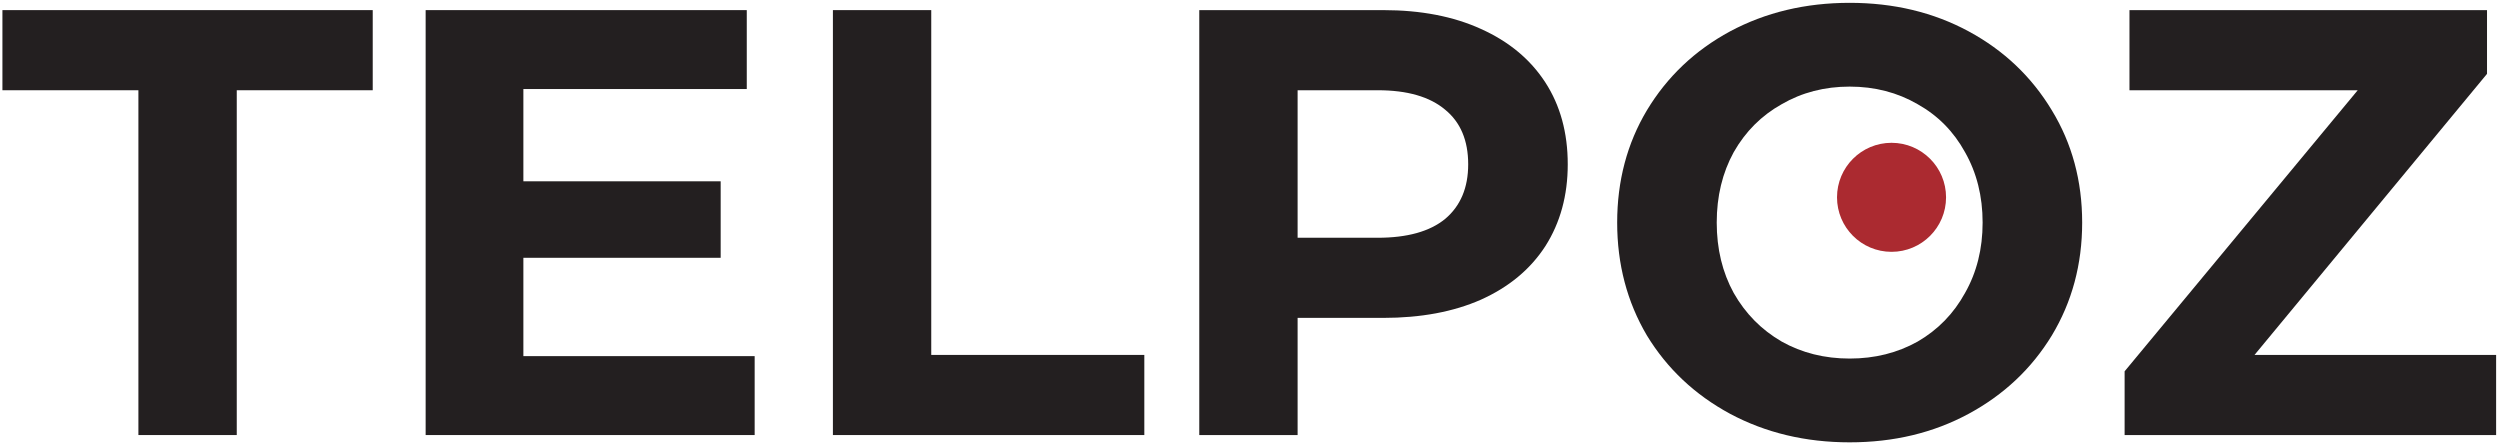
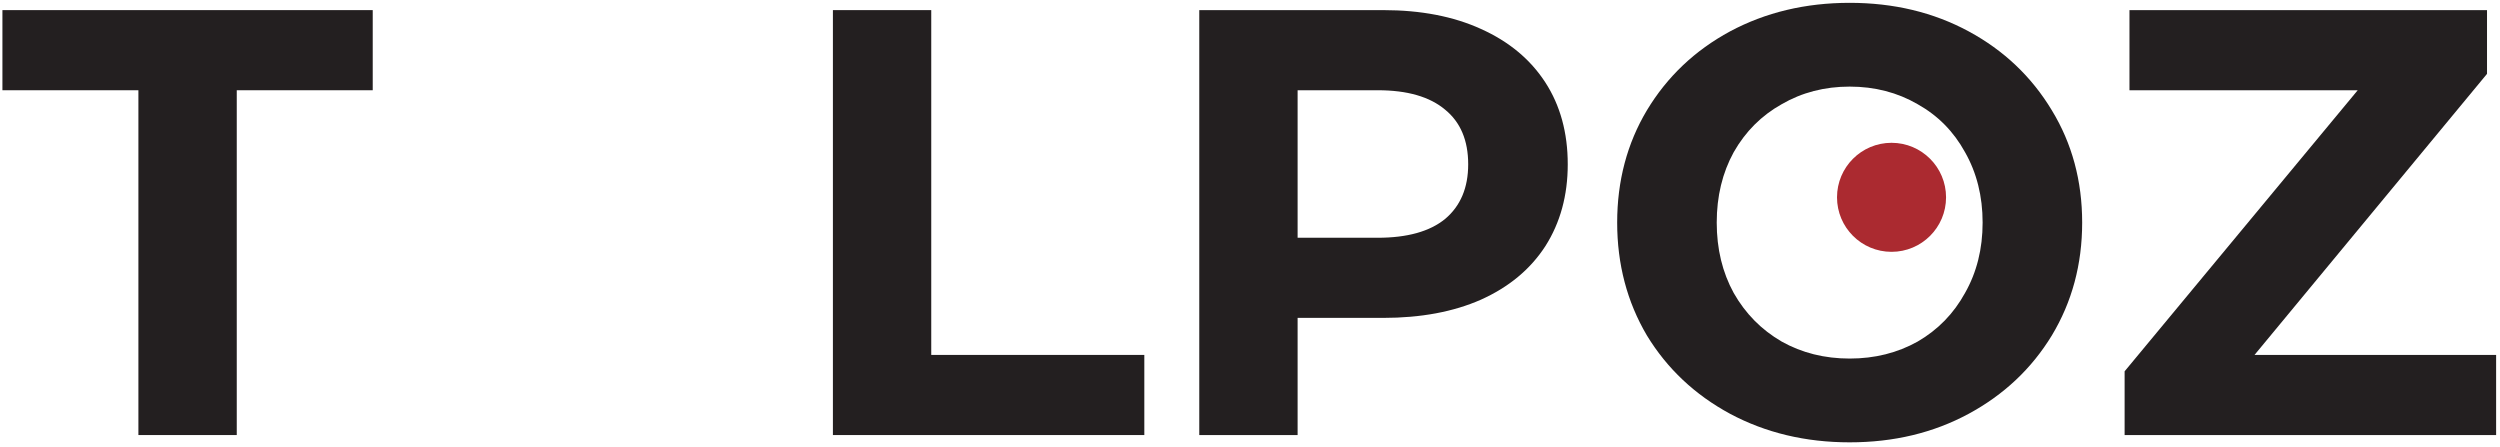
<svg xmlns="http://www.w3.org/2000/svg" width="408" height="73" viewBox="0 0 408 73" fill="none">
  <path d="M22.588 14.728H0.396V1.651H60.829V14.728H38.638V71H22.588V14.728Z" fill="#231F20" />
-   <path d="M123.16 58.121V71H69.465V1.651H121.873V14.53H85.415V29.589H117.613V42.072H85.415V58.121H123.16Z" fill="#231F20" />
  <path d="M135.93 1.651H151.98V57.923H186.753V71H135.93V1.651Z" fill="#231F20" />
  <path d="M225.739 1.651C231.881 1.651 237.198 2.675 241.689 4.722C246.246 6.77 249.747 9.676 252.191 13.44C254.634 17.205 255.856 21.663 255.856 26.815C255.856 31.9 254.634 36.358 252.191 40.189C249.747 43.954 246.246 46.86 241.689 48.907C237.198 50.889 231.881 51.88 225.739 51.88H211.77V71H195.721V1.651H225.739ZM224.847 38.802C229.669 38.802 233.334 37.779 235.844 35.731C238.354 33.618 239.609 30.645 239.609 26.815C239.609 22.918 238.354 19.946 235.844 17.898C233.334 15.785 229.669 14.728 224.847 14.728H211.77V38.802H224.847Z" fill="#231F20" />
  <path d="M301.866 72.189C294.667 72.189 288.162 70.637 282.35 67.532C276.604 64.428 272.079 60.168 268.777 54.752C265.541 49.271 263.923 43.128 263.923 36.325C263.923 29.523 265.541 23.413 268.777 17.997C272.079 12.516 276.604 8.223 282.35 5.118C288.162 2.014 294.667 0.462 301.866 0.462C309.066 0.462 315.538 2.014 321.284 5.118C327.03 8.223 331.554 12.516 334.857 17.997C338.159 23.413 339.81 29.523 339.81 36.325C339.81 43.128 338.159 49.271 334.857 54.752C331.554 60.168 327.03 64.428 321.284 67.532C315.538 70.637 309.066 72.189 301.866 72.189ZM301.866 58.517C305.961 58.517 309.66 57.593 312.962 55.743C316.265 53.828 318.84 51.186 320.69 47.818C322.605 44.449 323.563 40.618 323.563 36.325C323.563 32.032 322.605 28.202 320.69 24.833C318.84 21.465 316.265 18.856 312.962 17.007C309.66 15.091 305.961 14.134 301.866 14.134C297.772 14.134 294.073 15.091 290.771 17.007C287.468 18.856 284.859 21.465 282.944 24.833C281.095 28.202 280.17 32.032 280.17 36.325C280.17 40.618 281.095 44.449 282.944 47.818C284.859 51.186 287.468 53.828 290.771 55.743C294.073 57.593 297.772 58.517 301.866 58.517Z" fill="#231F20" />
  <path d="M407.367 57.923V71H346.737V60.598L384.78 14.728H347.529V1.651H405.881V12.053L367.938 57.923H407.367Z" fill="#231F20" />
  <path d="M317.596 32.203C317.596 37.117 313.612 41.099 308.699 41.099C303.785 41.099 299.801 37.117 299.801 32.203C299.801 27.29 303.785 23.306 308.699 23.306C313.612 23.306 317.596 27.29 317.596 32.203Z" fill="#AB2A30" />
</svg>